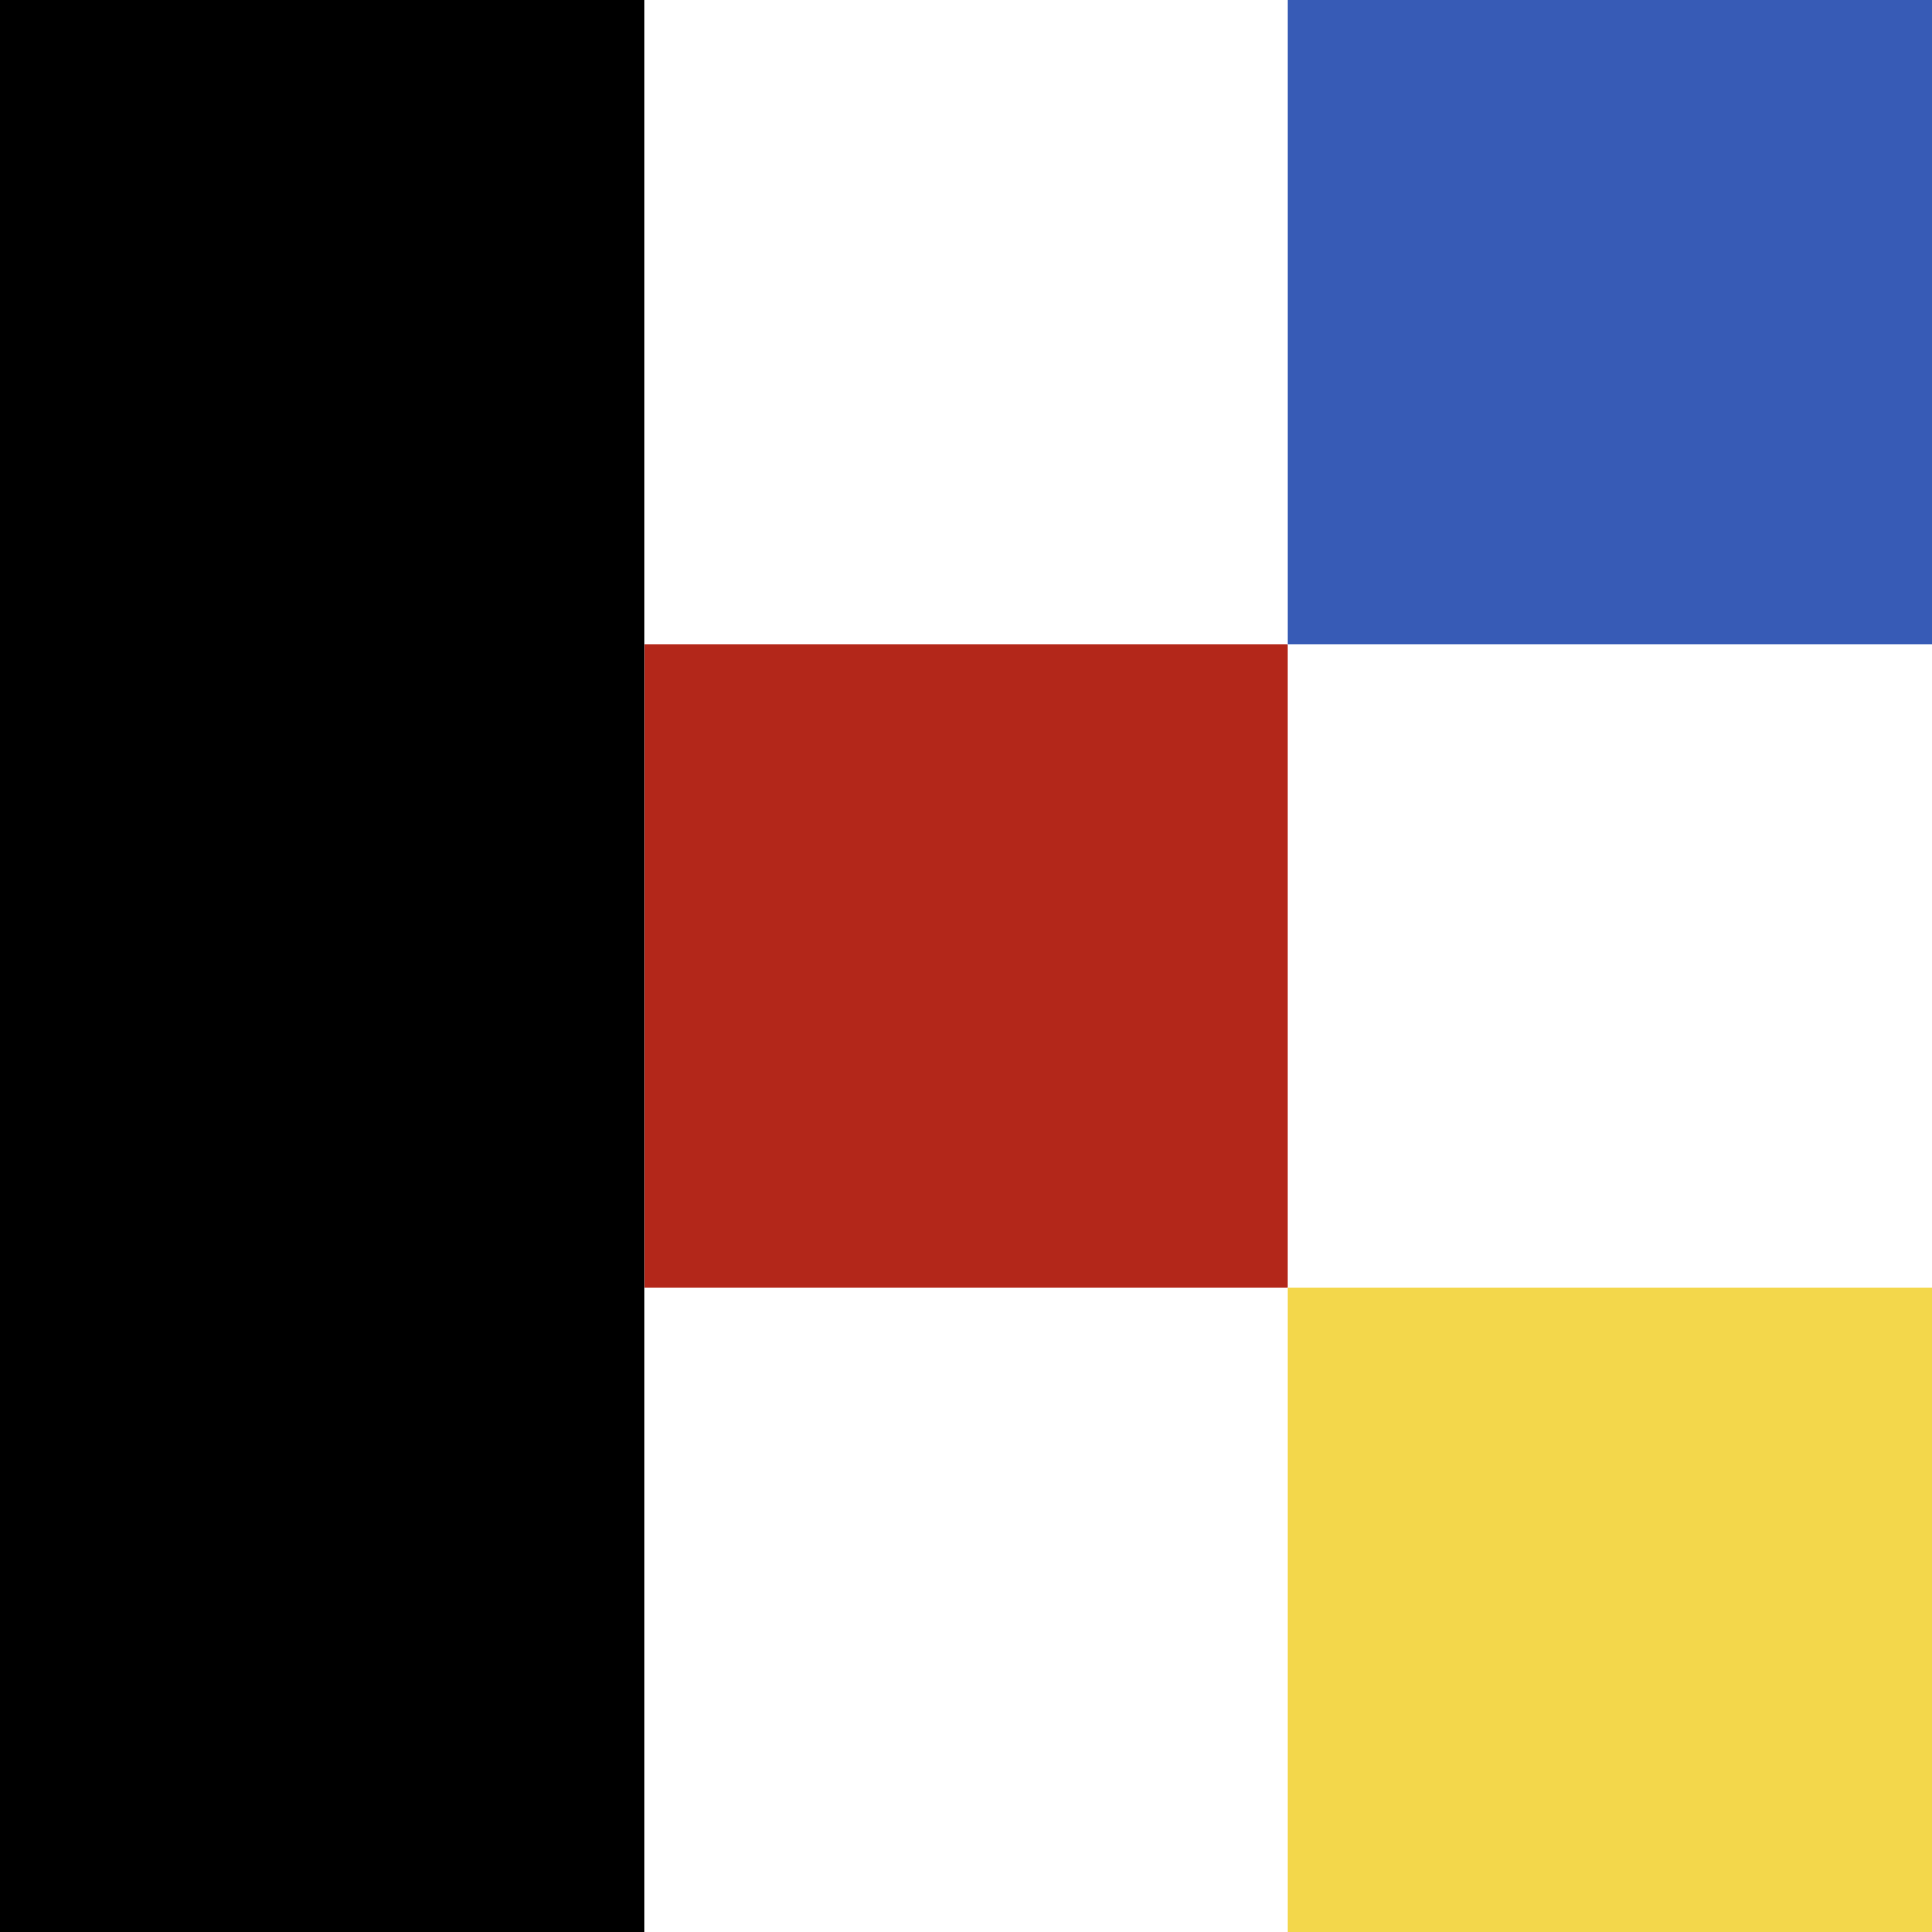
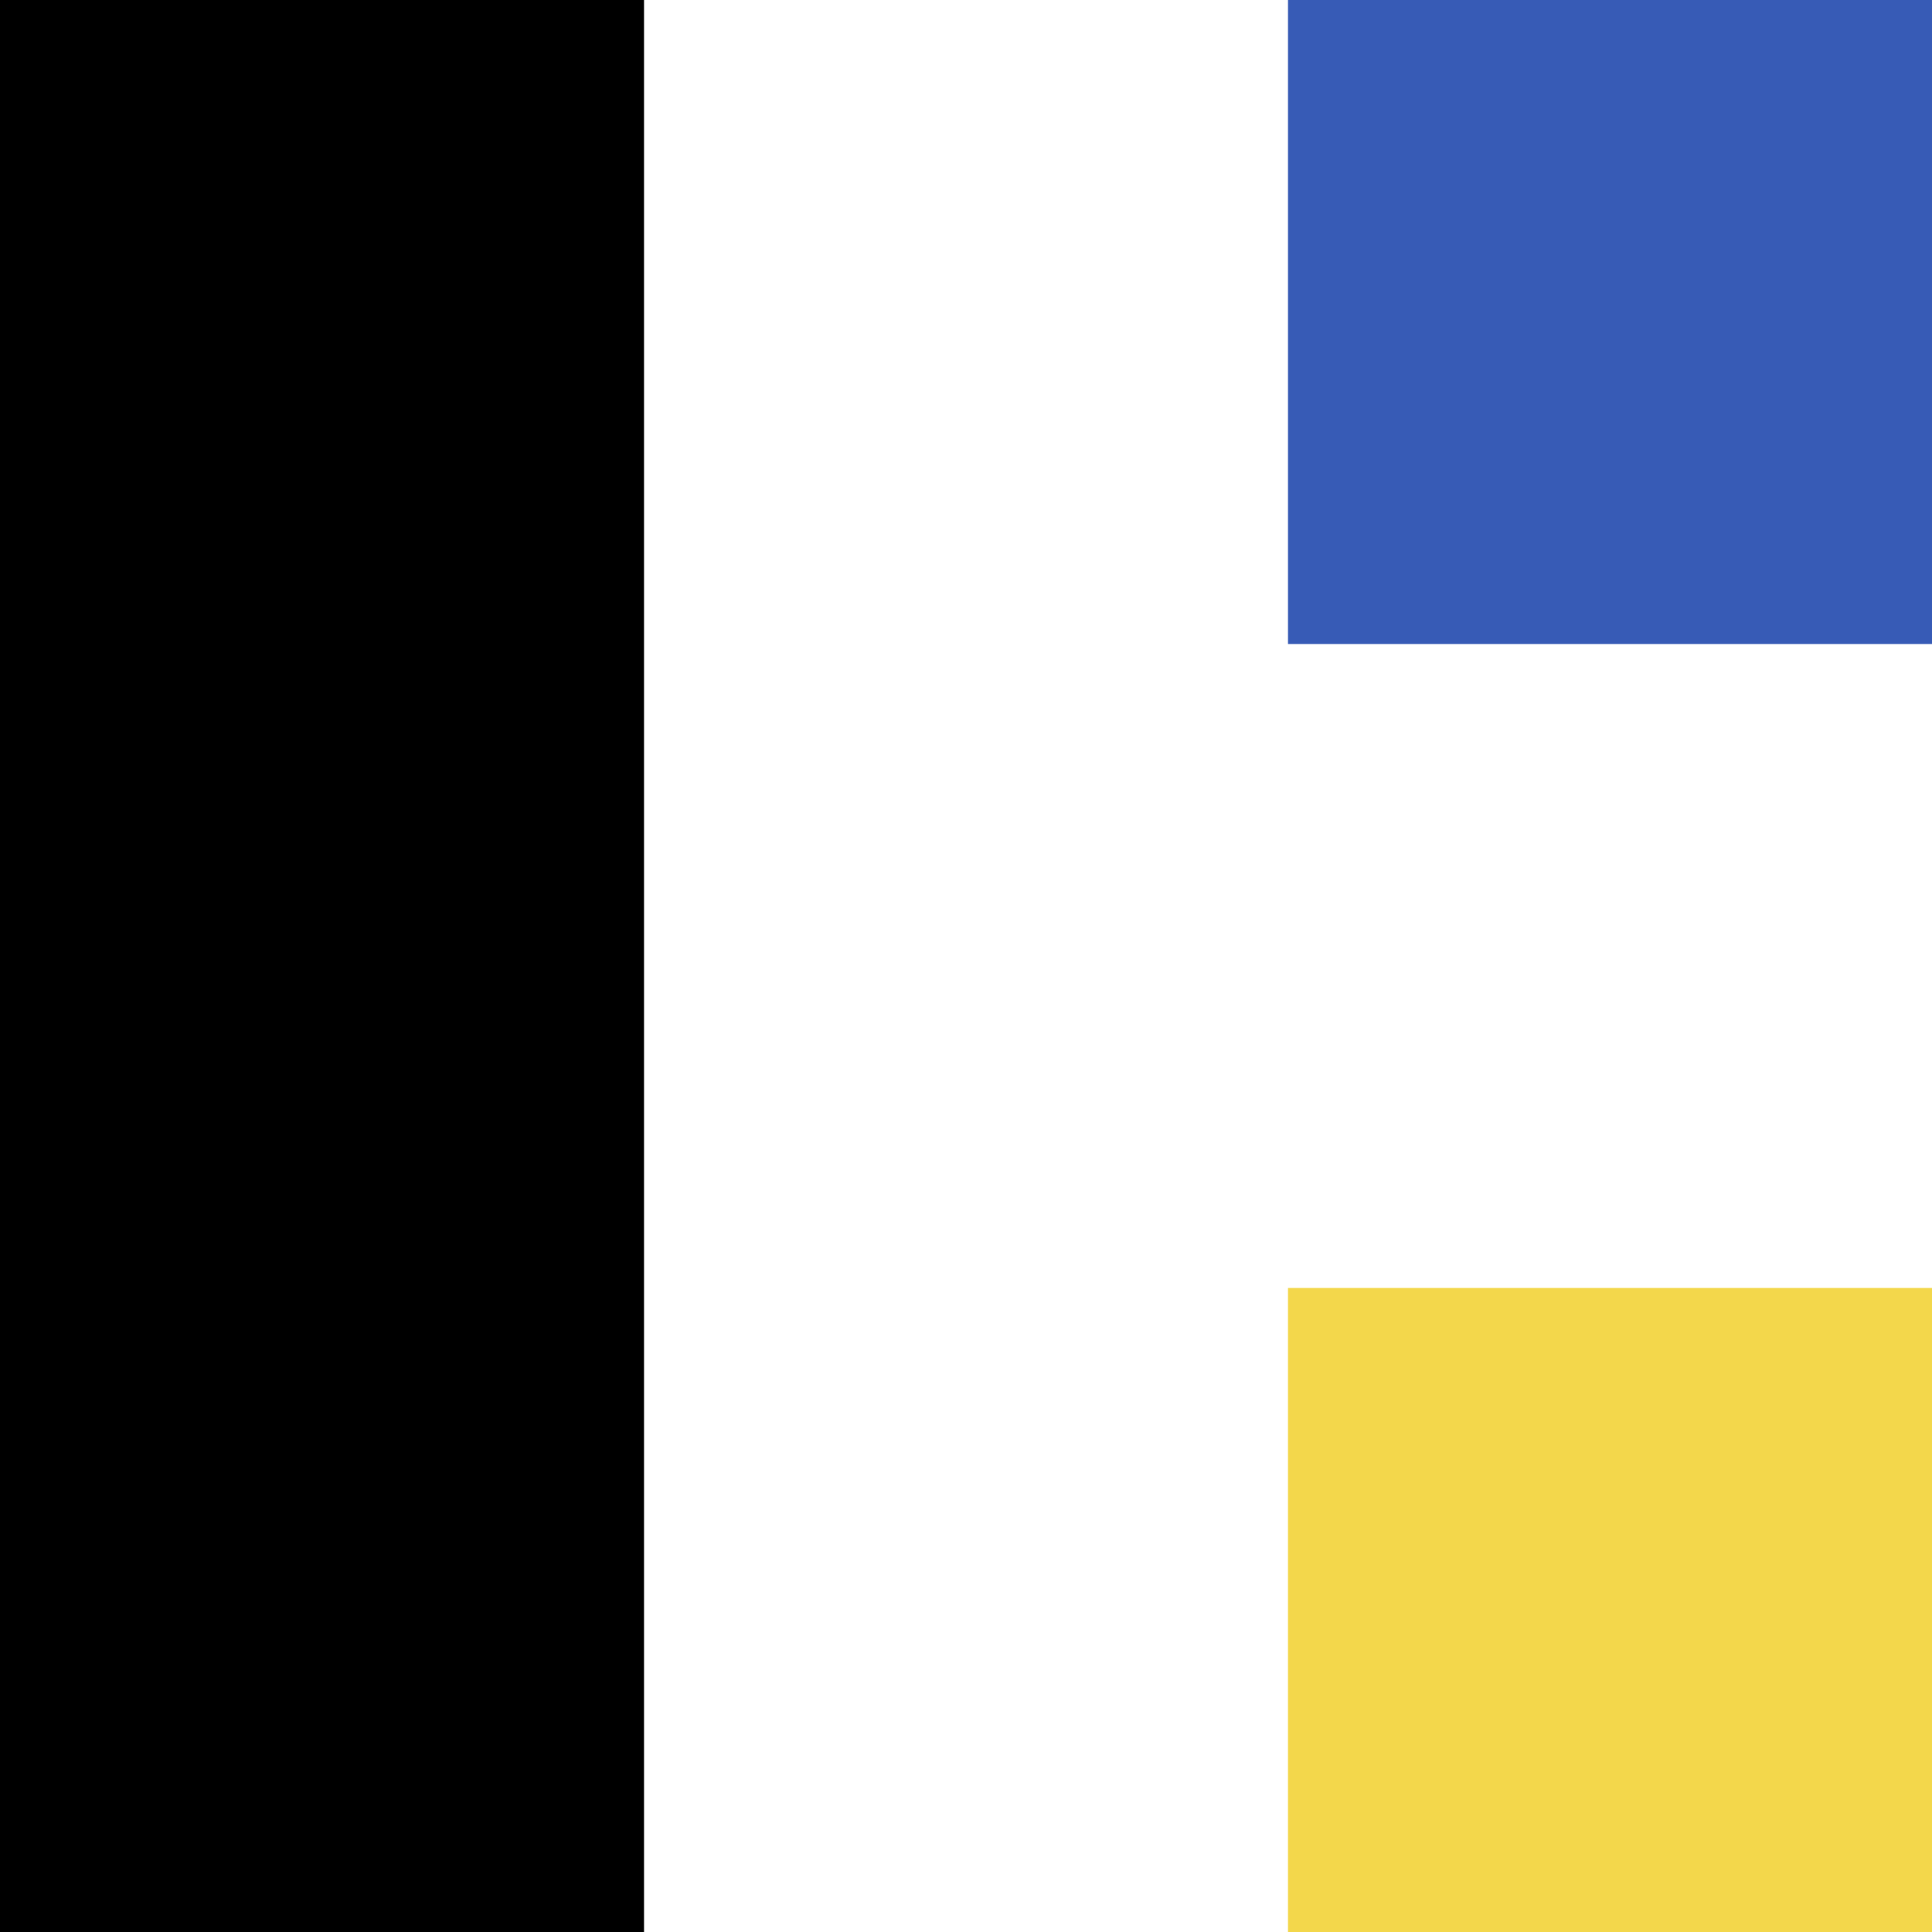
<svg xmlns="http://www.w3.org/2000/svg" viewBox="0 0 80 80" fill="none">
-   <rect x="26.666" y="26.666" width="26.667" height="26.667" fill="#B3271A" />
  <rect x="53.334" y="80" width="26.667" height="26.667" transform="rotate(-90 53.334 80)" fill="#F3D74B" />
  <rect width="26.667" height="80" fill="black" />
  <rect x="53.334" y="26.666" width="26.667" height="26.667" transform="rotate(-90 53.334 26.666)" fill="#375BB6" />
</svg>